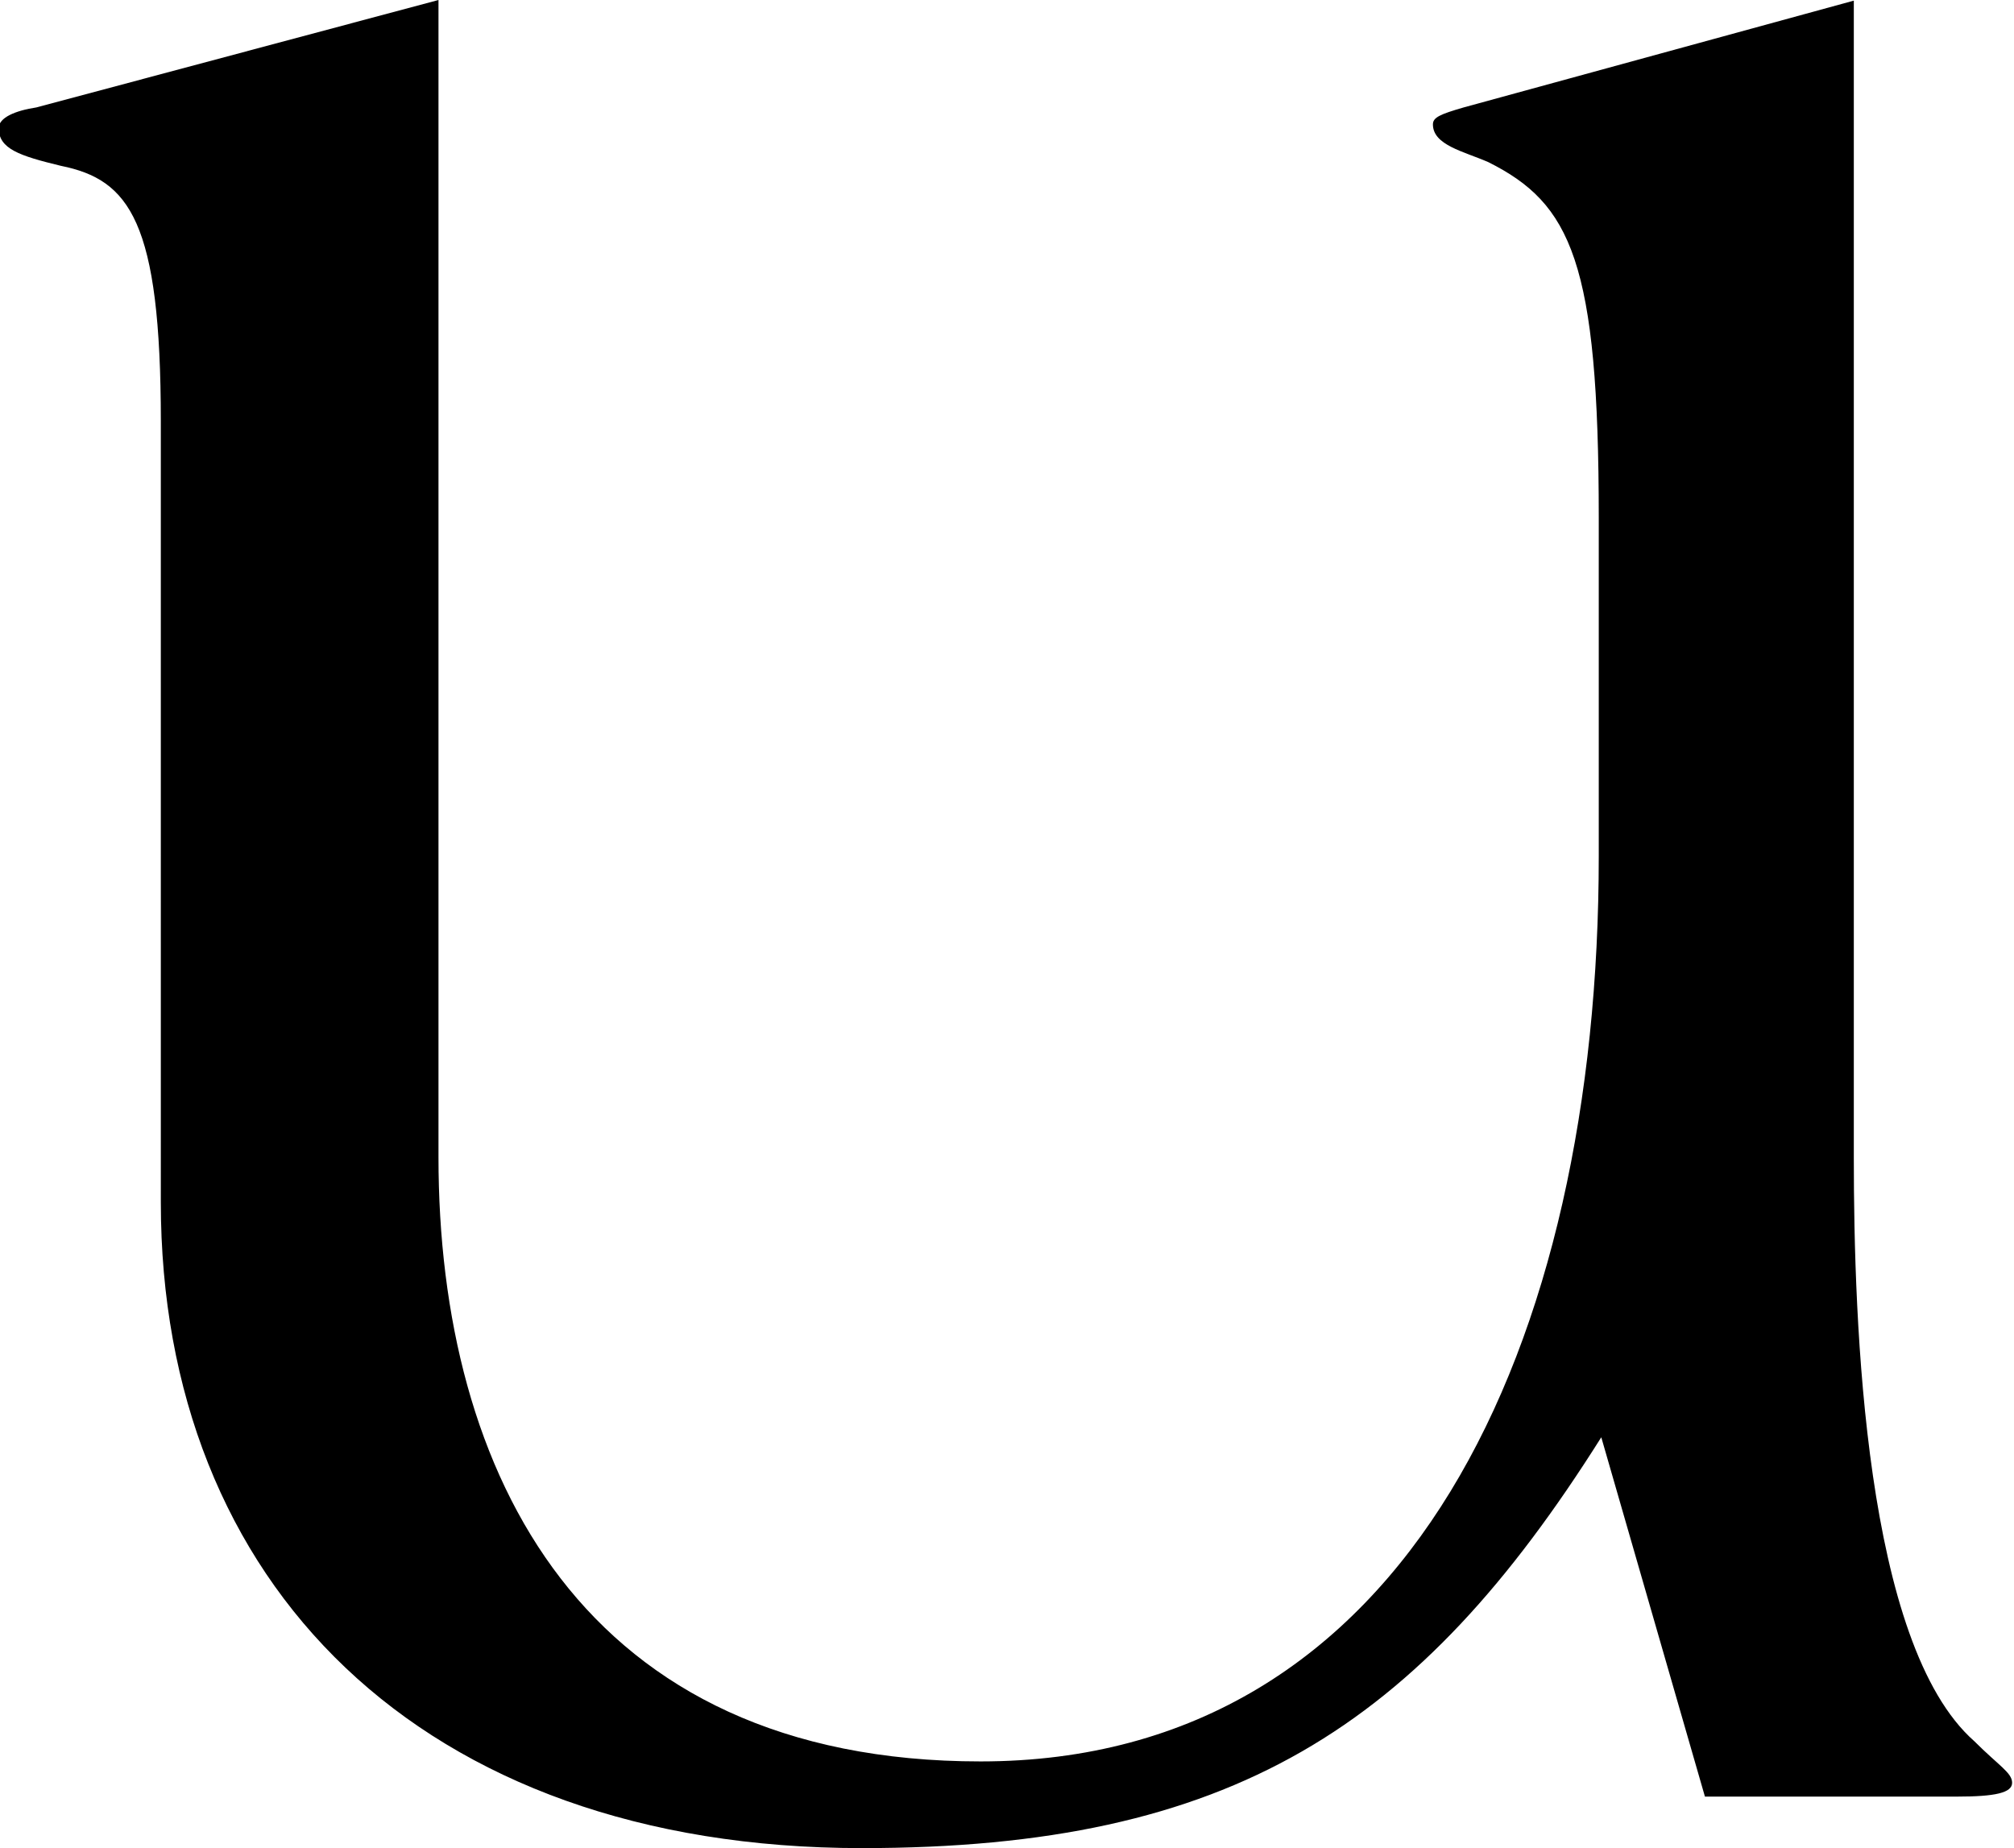
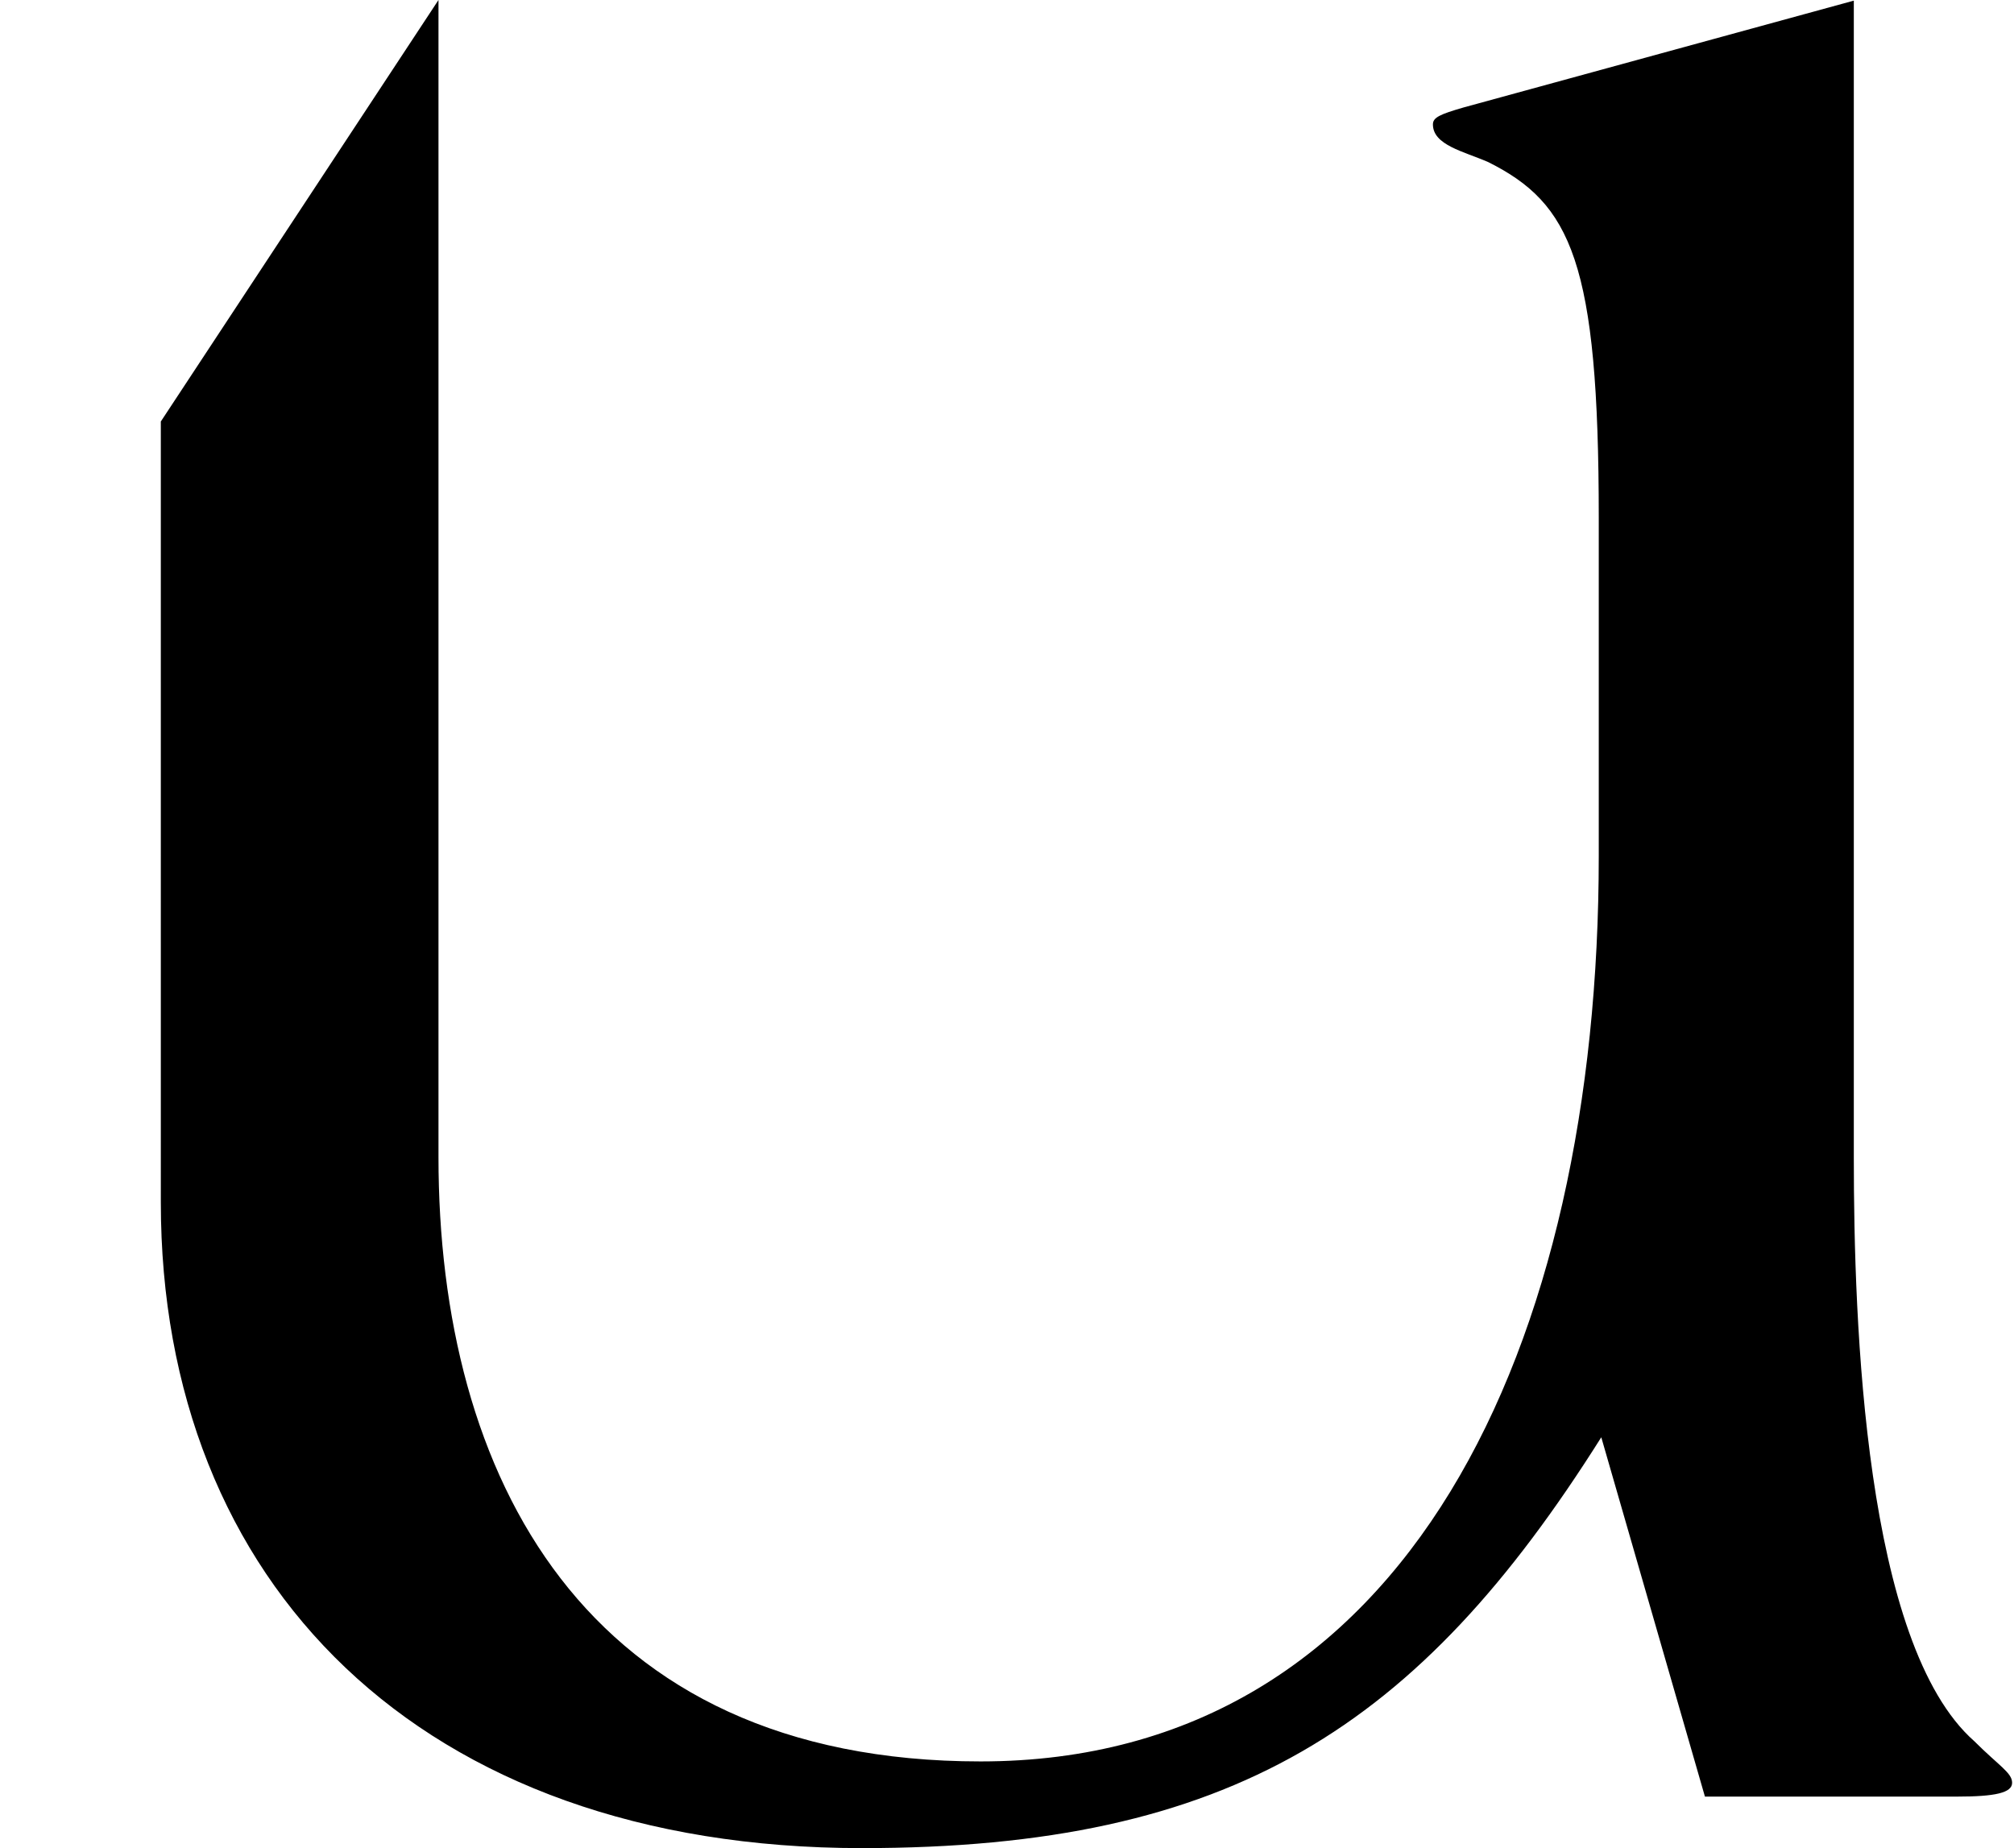
<svg xmlns="http://www.w3.org/2000/svg" id="b" width="32.06" height="29.42" viewBox="0 0 32.06 29.42">
  <g id="c">
-     <path id="d" d="M6.98,0v18.42c0,5.06,2.31,9.62,8.63,9.62,6.82,0,9.84-6.65,9.84-14.41v-5.39c0-4.07-.44-5-1.76-5.66-.39-.17-.88-.27-.88-.6,0-.11.11-.16.49-.27l6.21-1.7v18.42c0,2.64.17,7.75,1.92,9.29.39.39.6.5.6.66s-.27.22-.88.22h-4.01l-1.65-5.72c-2.91,4.62-5.88,6.54-11.77,6.54-7.04,0-11.16-4.23-11.16-10.28V6.71c0-3.19-.5-3.85-1.59-4.07-.66-.16-.99-.27-.99-.6,0-.17.27-.28.6-.33L6.98,0Z" />
+     <path id="d" d="M6.98,0v18.42c0,5.06,2.31,9.62,8.63,9.62,6.82,0,9.84-6.65,9.84-14.41v-5.39c0-4.07-.44-5-1.76-5.66-.39-.17-.88-.27-.88-.6,0-.11.11-.16.49-.27l6.21-1.7v18.42c0,2.64.17,7.75,1.92,9.29.39.39.6.5.6.66s-.27.22-.88.22h-4.01l-1.65-5.72c-2.91,4.62-5.88,6.54-11.77,6.54-7.04,0-11.16-4.23-11.16-10.28V6.71L6.98,0Z" />
  </g>
</svg>